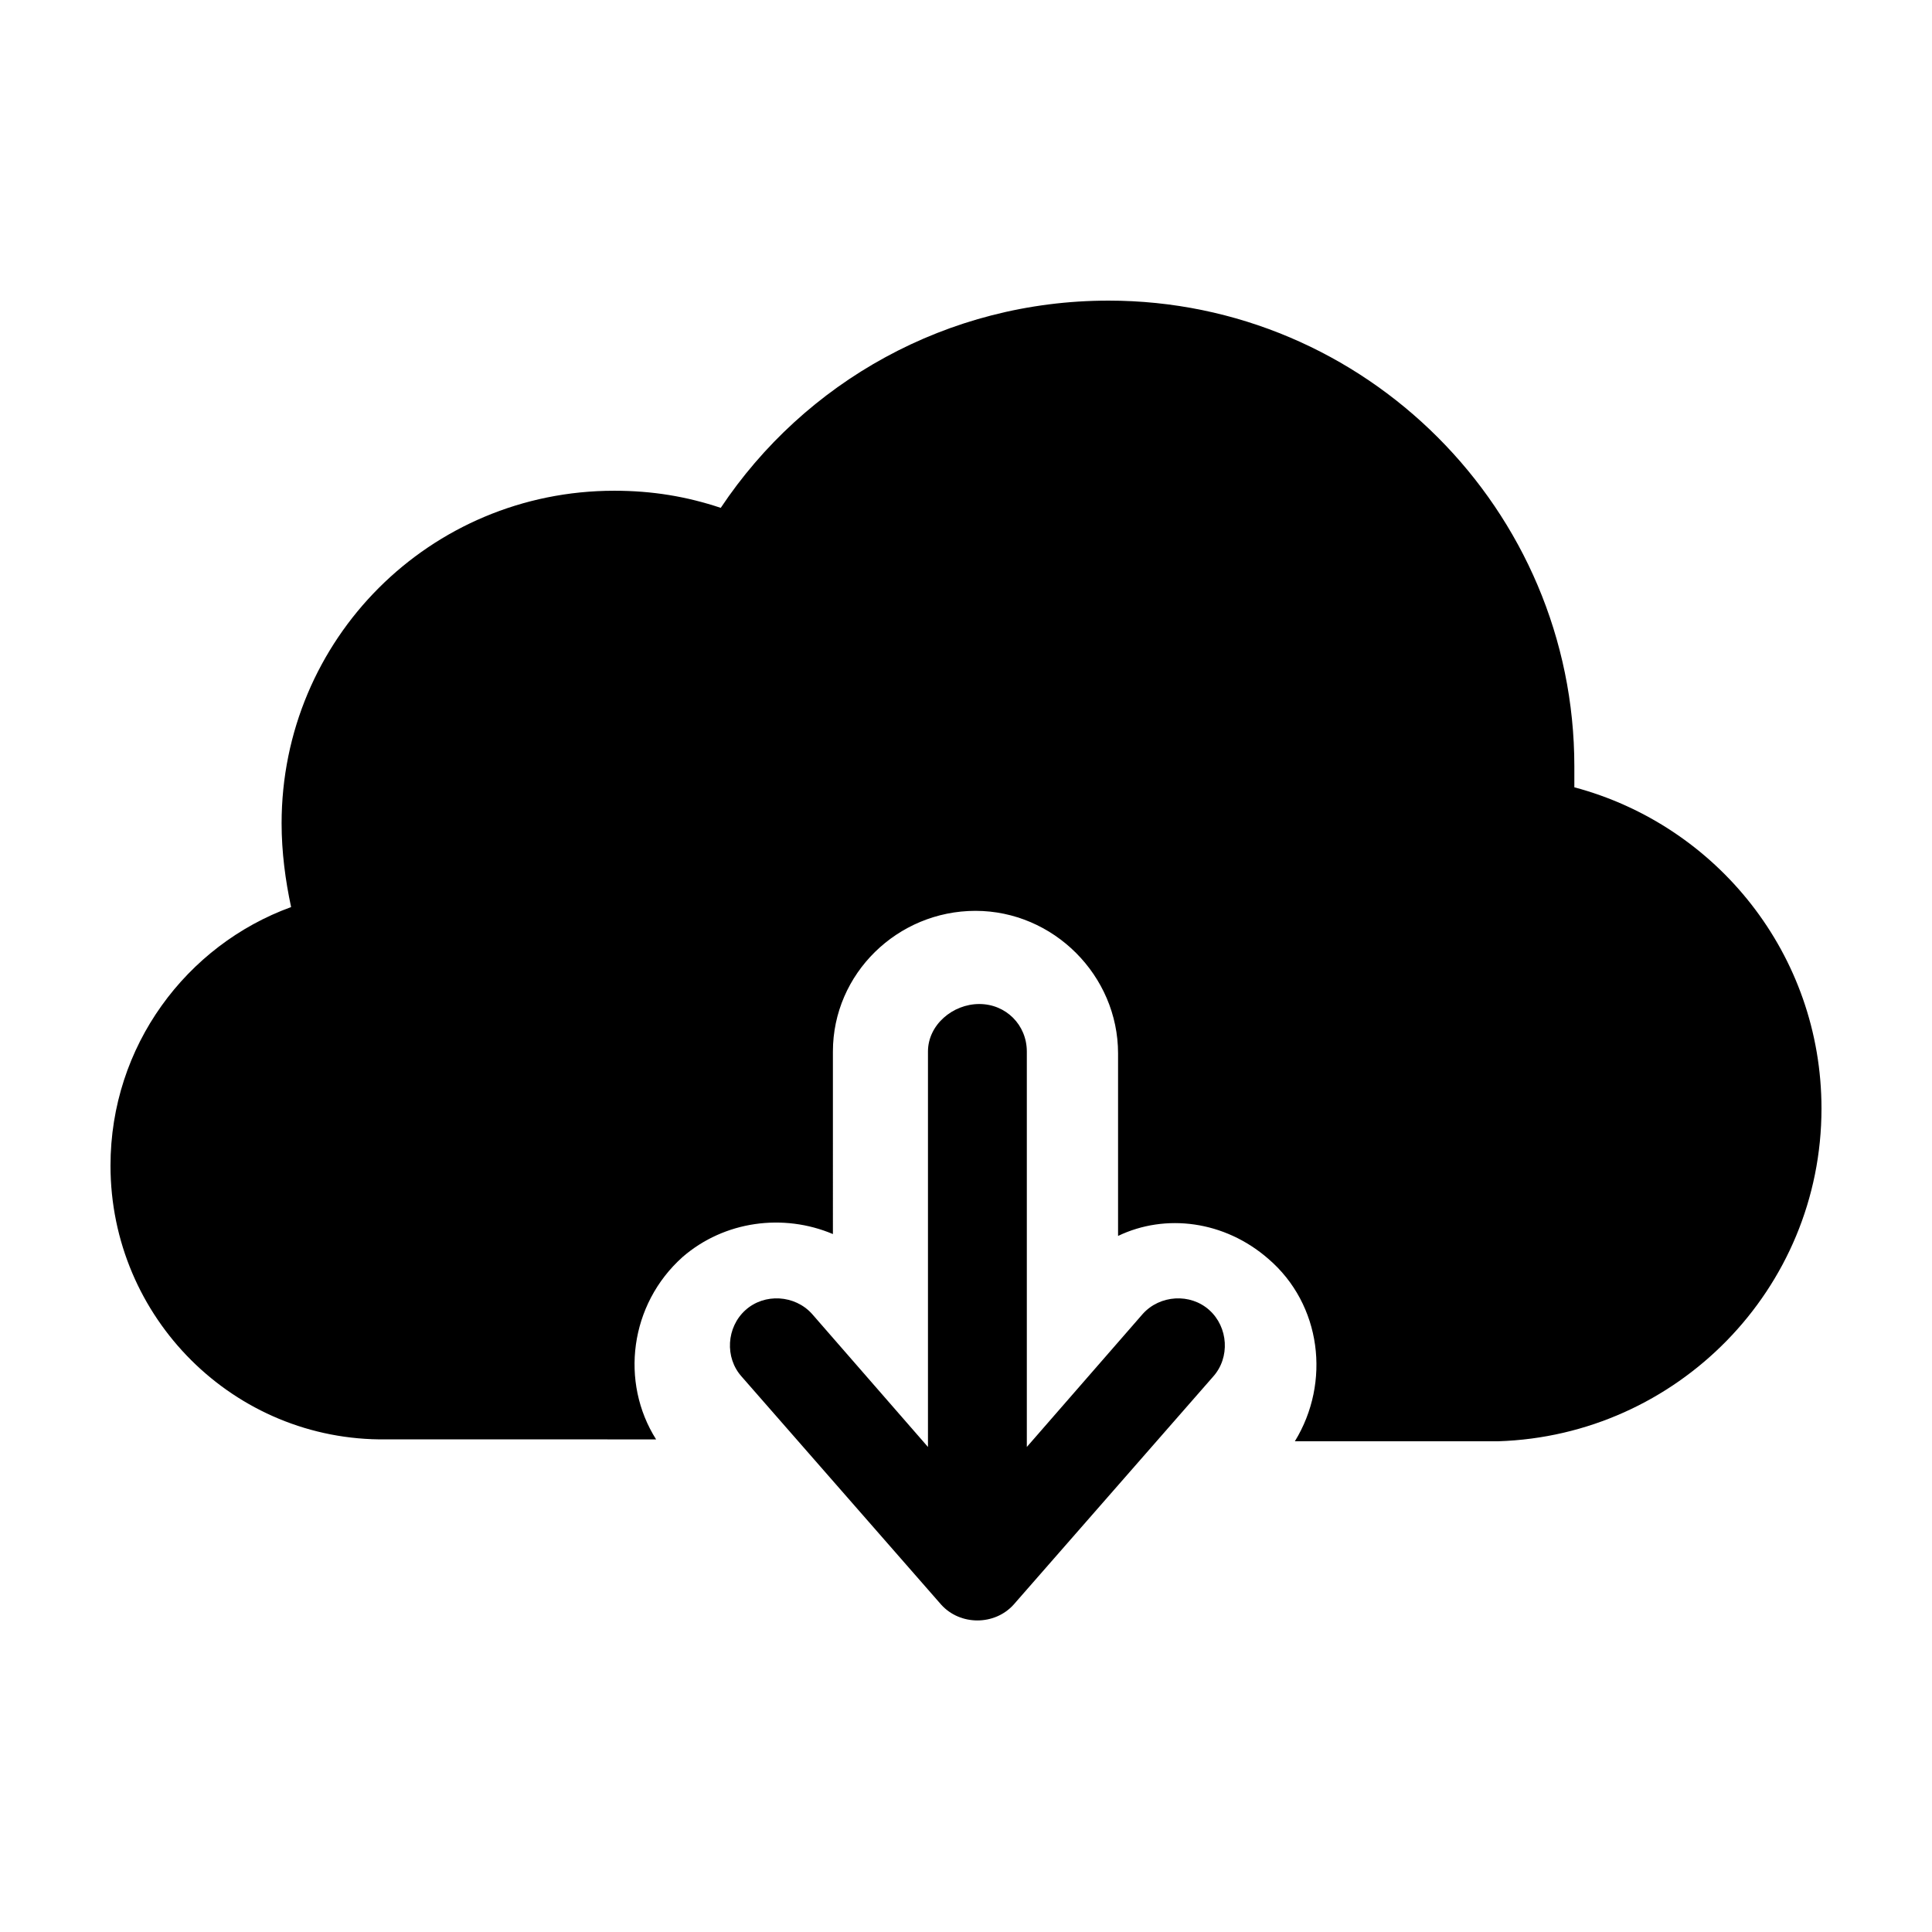
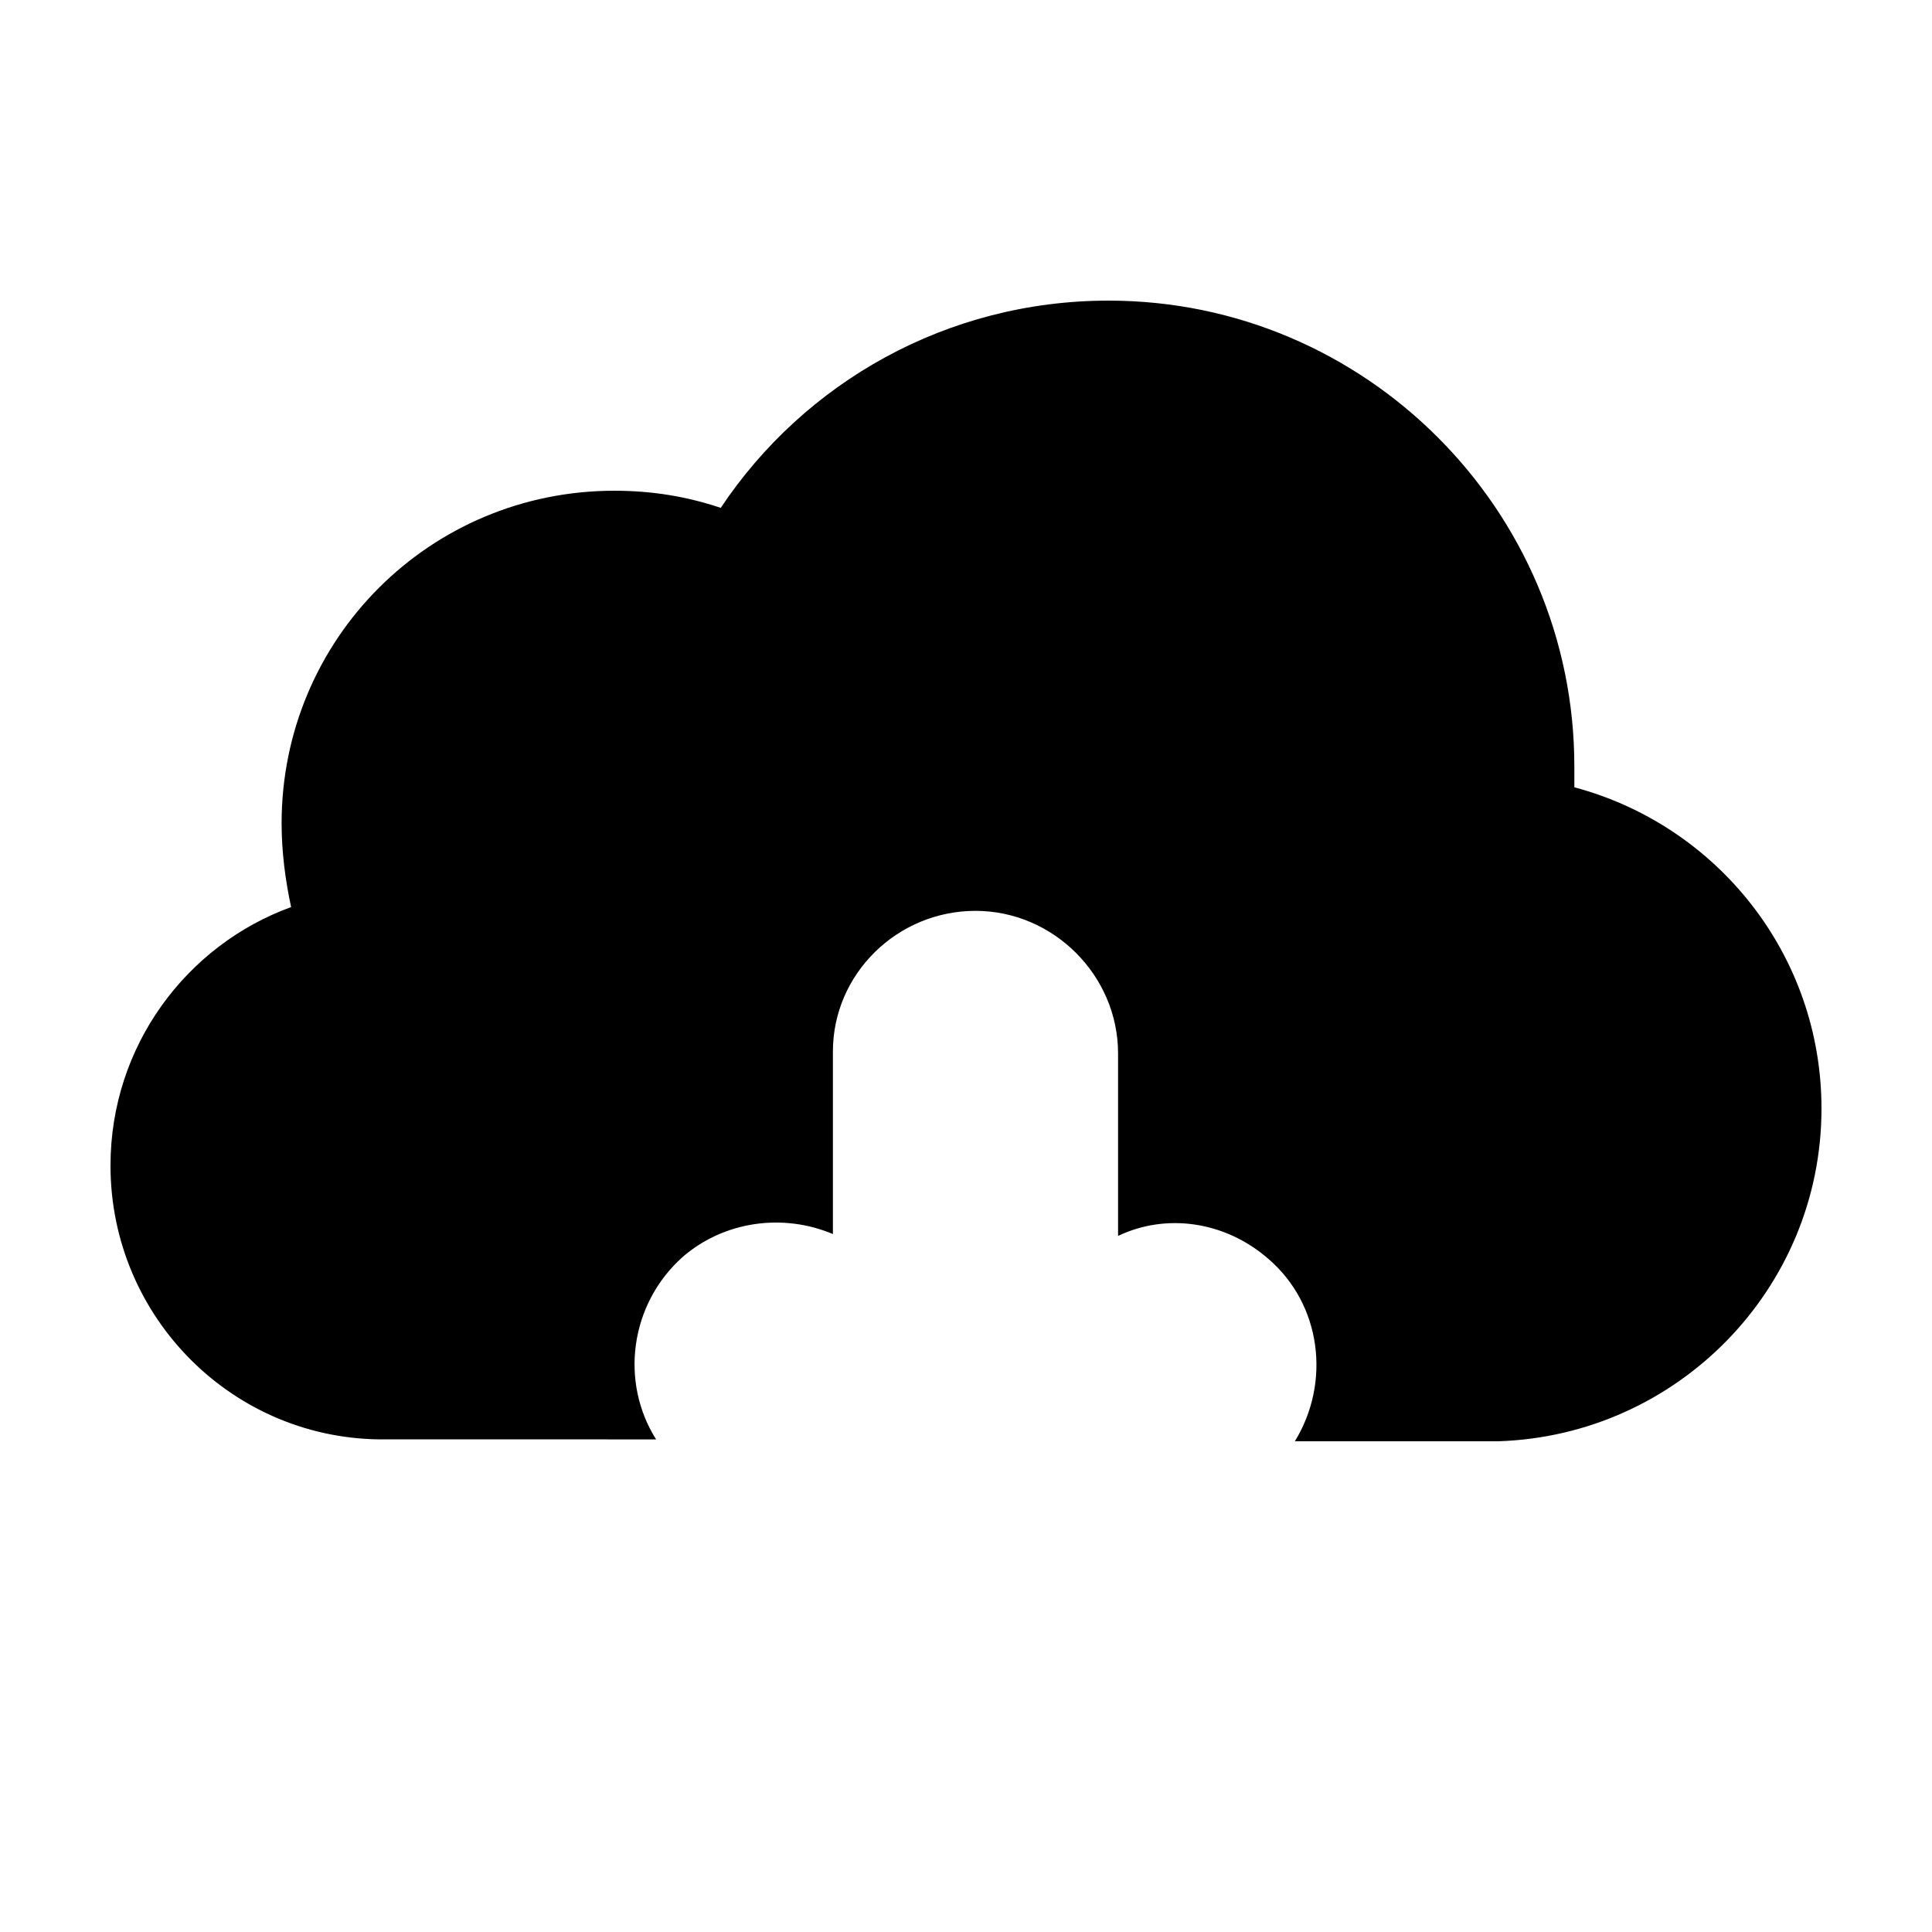
<svg xmlns="http://www.w3.org/2000/svg" fill="#000000" width="800px" height="800px" version="1.1" viewBox="144 144 512 512">
  <g>
    <path d="m364.73 471.04c-13.098-5.543-28.719-3.527-39.801 6.047-14.105 12.594-16.625 33.25-7.055 48.367l-69.02-0.004h-2.519c-40.305 0.504-73.051-32.242-73.051-72.547 0-31.738 20.152-58.441 47.863-68.52-1.516-7.051-2.519-14.609-2.519-22.168 0-48.867 39.297-88.164 88.164-88.164 10.078 0 19.145 1.512 28.215 4.535 22.168-33.254 59.953-54.918 102.78-54.918 68.012 0 123.43 55.422 123.43 123.43v5.543c37.785 10.078 65.496 44.336 65.496 85.145-0.004 47.859-38.293 86.656-85.648 88.164h-53.91c9.574-15.617 7.055-36.273-7.055-48.367-11.586-10.078-27.207-12.09-39.801-6.047v-48.367c0-20.656-17.129-37.785-37.785-37.785-20.652 0.004-37.785 16.633-37.785 37.289z" />
-     <path d="m389.92 527.46-30.73-35.266c-4.535-5.039-12.594-5.543-17.633-1.008-5.039 4.535-5.543 12.594-1.008 17.633l52.898 60.457c5.039 5.543 14.105 5.543 19.145 0l52.898-60.457c4.535-5.039 4.031-13.098-1.008-17.633s-13.098-4.031-17.633 1.008l-30.73 35.266v-104.79c0-7.055-5.543-12.594-12.594-12.594-7.055-0.004-13.605 5.539-13.605 12.594z" />
  </g>
</svg>